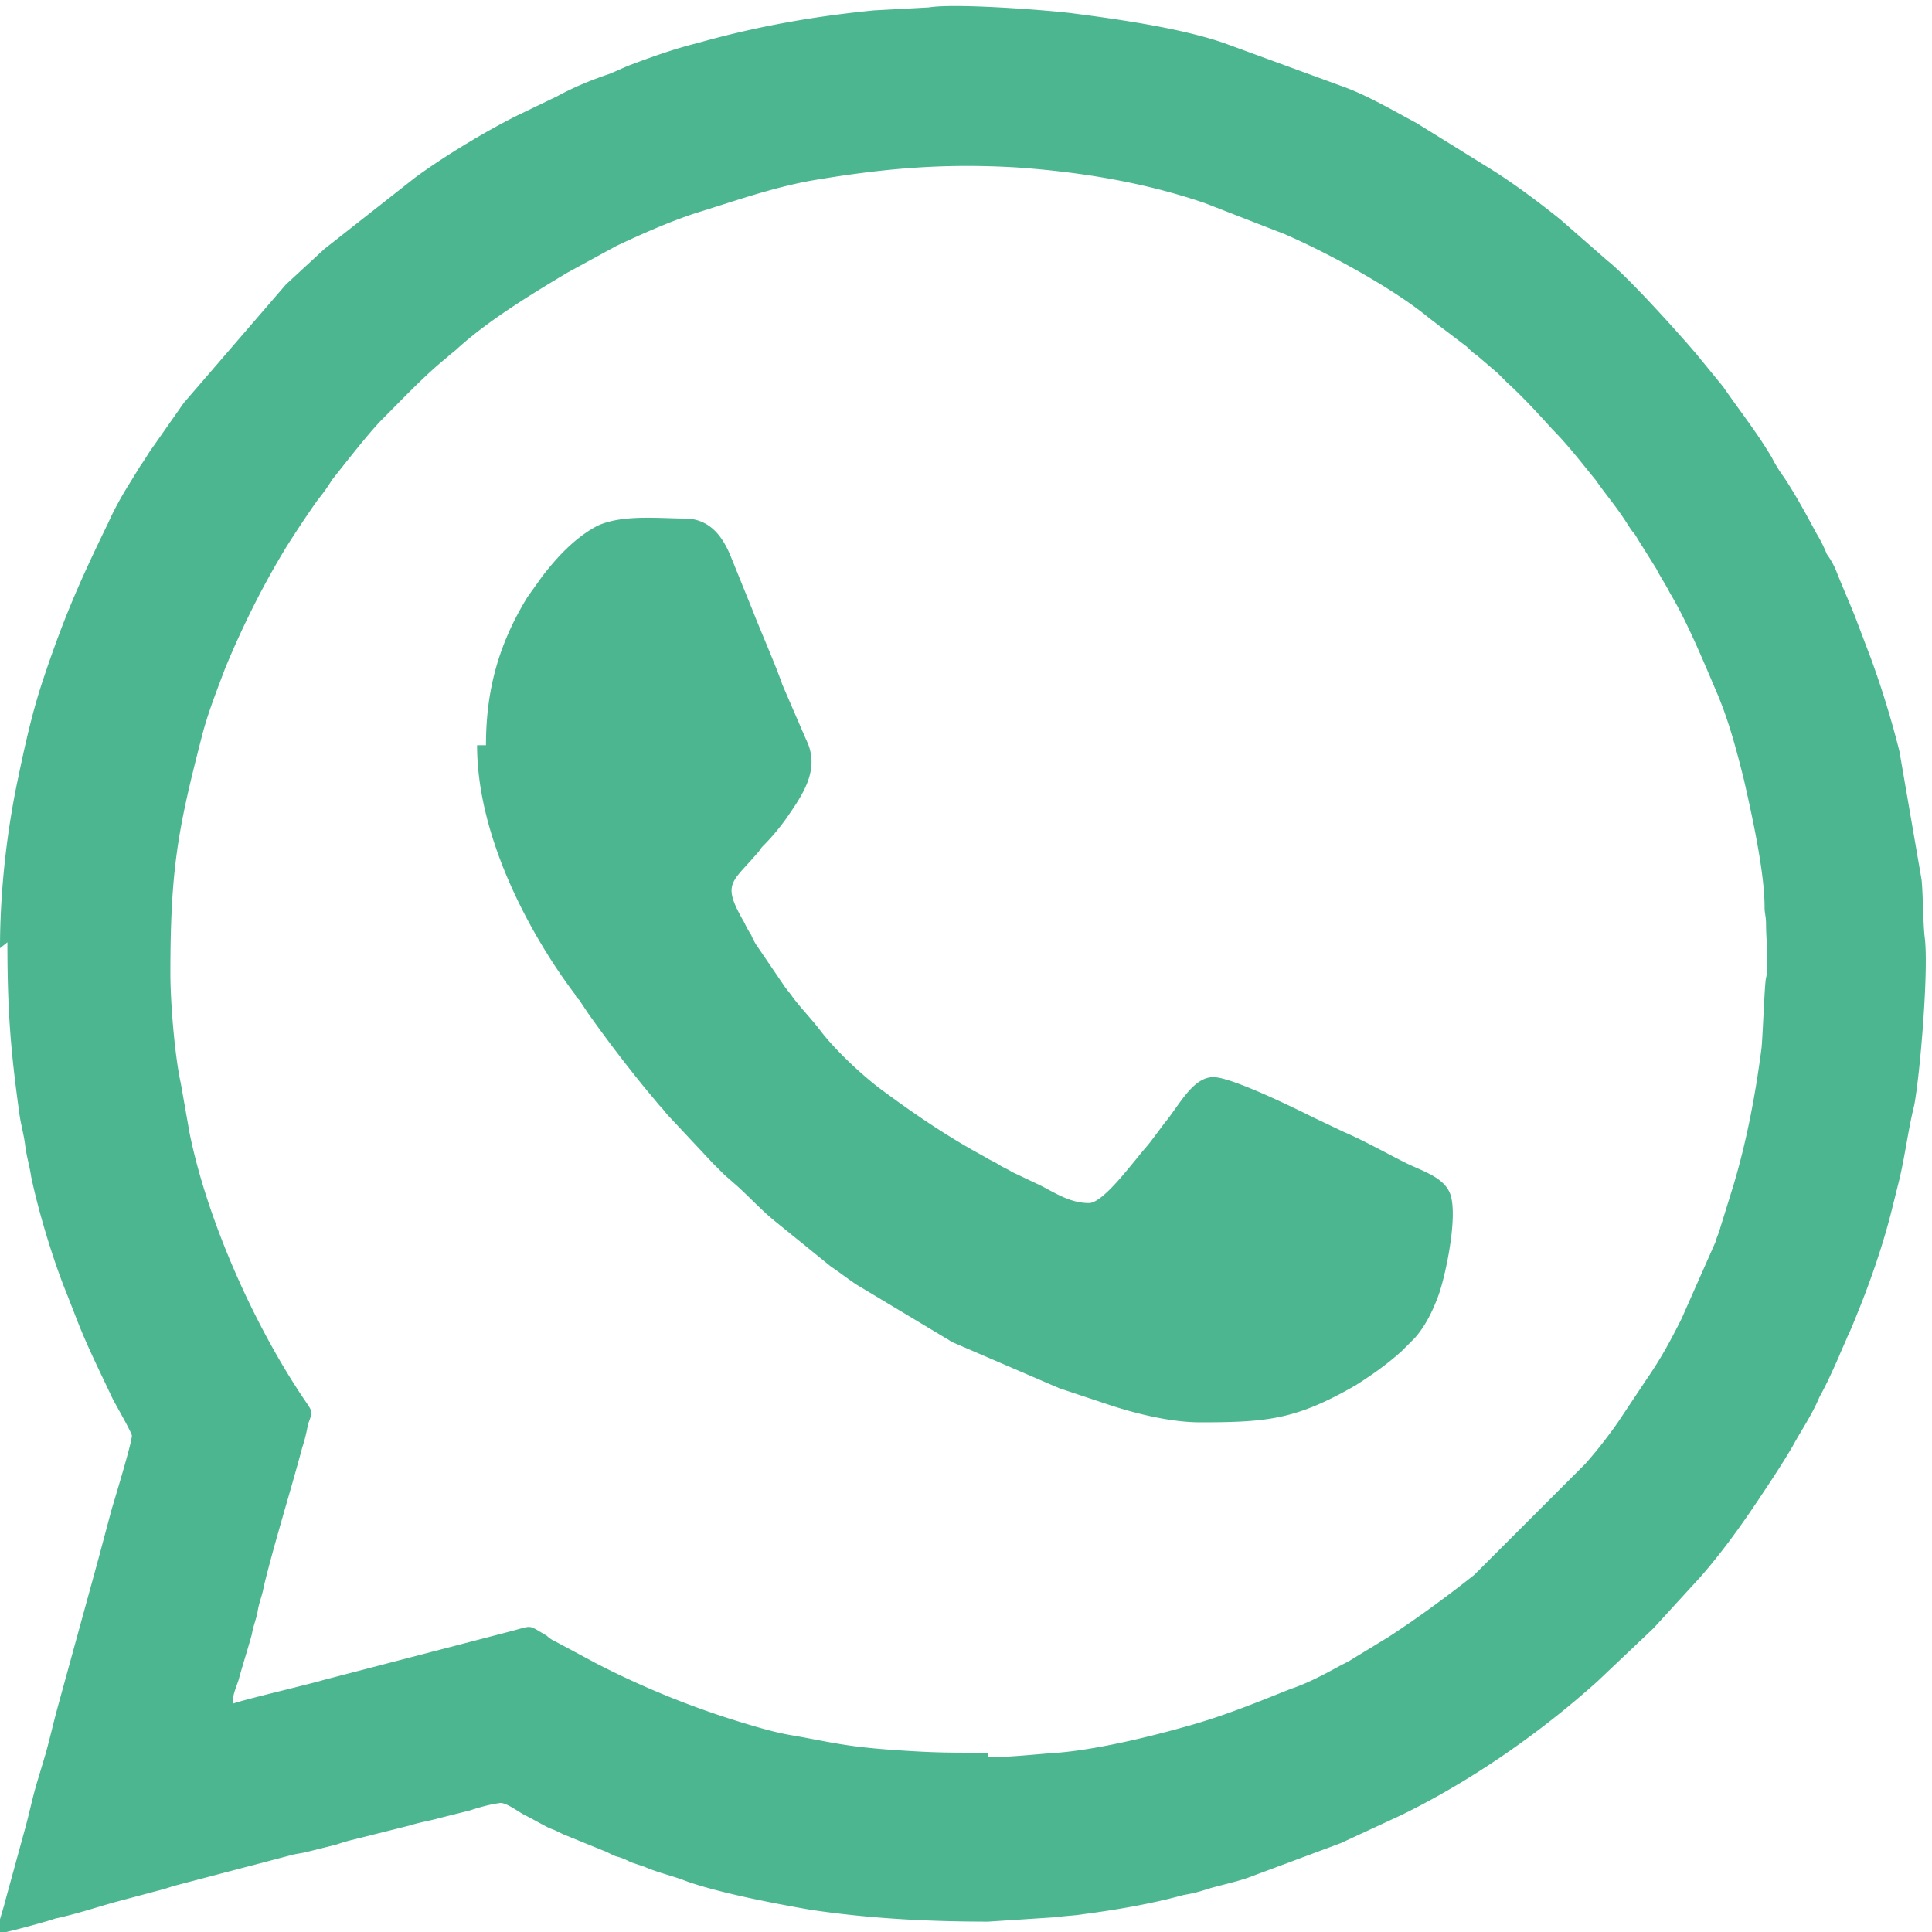
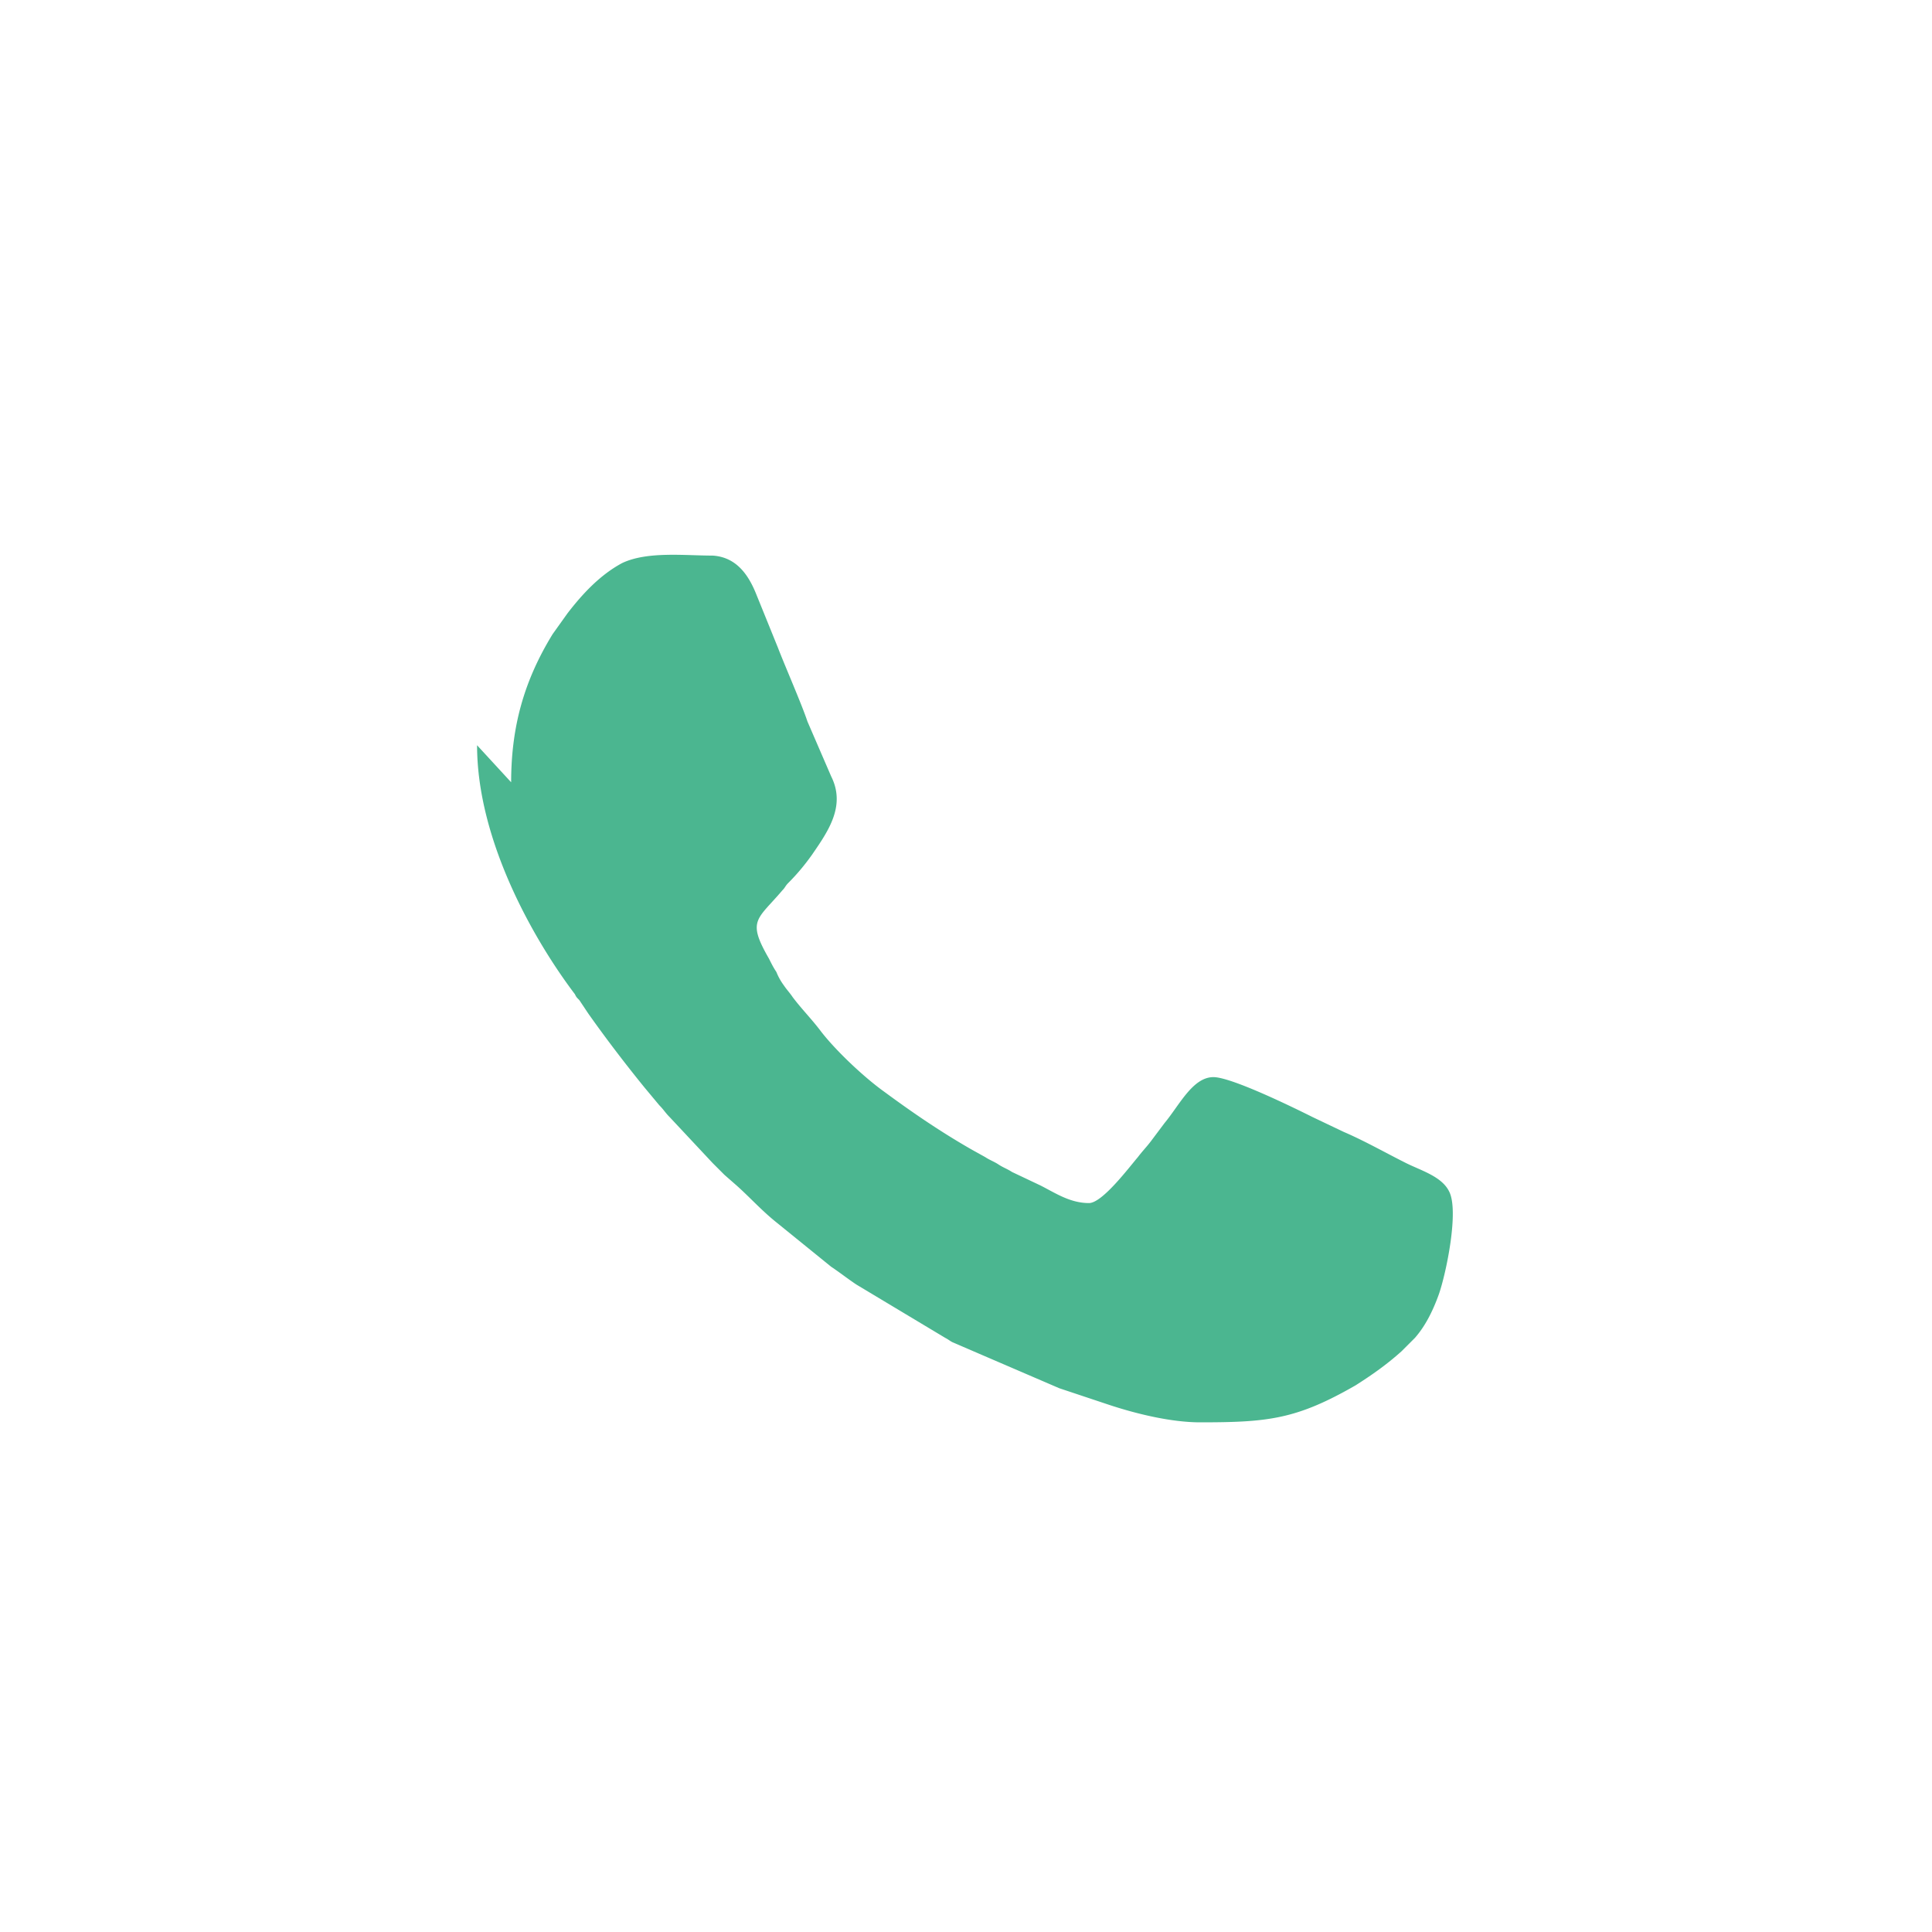
<svg xmlns="http://www.w3.org/2000/svg" fill-rule="evenodd" clip-rule="evenodd" image-rendering="optimizeQuality" shape-rendering="geometricPrecision" text-rendering="geometricPrecision" viewBox="0 0 13.04 13.04">
  <defs>
    <style>.fil0{fill:#4bb690}</style>
  </defs>
  <g id="Слой_x0020_1">
    <g id="_1328279372368">
-       <path d="M6.67 11.83c-.3 0-.37 0-.66-.02-.13-.01-.23-.02-.35-.04-.12-.02-.21-.04-.33-.06-.11-.02-.21-.05-.31-.08a5.887 5.887 0 0 1-.99-.4l-.28-.15a.21.21 0 0 1-.06-.04c-.14-.08-.08-.07-.28-.02l-1.23.32c-.06.02-.57.14-.61.16 0-.06.02-.1.04-.16.03-.11.06-.2.09-.31.01-.06.03-.1.04-.16.01-.06.03-.1.04-.16.07-.29.18-.64.26-.94.02-.06.03-.11.04-.16.03-.08.03-.08-.01-.14-.35-.51-.67-1.23-.79-1.82l-.06-.34c-.04-.18-.07-.54-.07-.74 0-.7.05-.97.21-1.59.04-.16.1-.31.16-.47.12-.29.26-.57.42-.83.07-.11.13-.2.2-.3.04-.05.07-.09.1-.14.08-.1.25-.32.34-.41.14-.14.29-.3.44-.42.02-.02.05-.04.07-.06.21-.19.49-.36.74-.51l.33-.18c.17-.08.35-.16.53-.22.26-.08.51-.17.78-.22.47-.08.88-.12 1.39-.09.43.03.86.1 1.27.24l.54.21c.3.13.74.37.98.57l.25.19c.02.02.04.04.07.06l.14.12.03.03.01.01.02.02c.11.1.21.21.31.32.1.1.2.23.29.34.07.1.14.18.21.29.02.03.03.05.05.07.02.03.03.05.05.08l.1.16c.03.06.06.1.09.16.12.2.23.47.32.68.08.19.13.38.18.58.05.22.14.62.14.86 0 .05.01.06.01.12 0 .1.02.28 0 .36-.01.04-.02.35-.03.47-.04.31-.1.63-.19.93l-.09.29c-.01.04-.02.05-.03.09l-.23.52c-.07.14-.14.27-.23.4l-.2.3c-.07.1-.14.19-.22.28l-.75.75c-.19.15-.38.29-.58.42l-.23.14c-.03.02-.05.03-.09.05-.11.06-.22.12-.34.16-.25.1-.47.19-.73.26-.25.07-.59.15-.84.17-.15.01-.31.03-.47.03zM.05 6.36c0 .45.02.72.08 1.15.01.08.03.14.04.22.01.08.03.14.04.21.05.24.15.57.24.79l.07.18c.07.18.16.36.24.53.02.04.13.23.13.25 0 .05-.12.44-.14.51l-.08.3-.03.11-.25.91c-.03.11-.05.2-.08.31l-.06.2c-.03.1-.05.2-.08.31l-.14.51c0 .01-.06.19-.05.2.01.01.37-.09.39-.1.14-.03.26-.07.4-.11l.3-.08c.04-.01.07-.02.1-.03l.8-.21c.04-.01.06-.01.1-.02l.2-.05c.03-.01.06-.02.1-.03l.4-.1c.06-.02.13-.03.2-.05l.2-.05c.06-.02.13-.04.2-.05.04-.01.13.06.17.08.06.03.11.06.17.09.03.01.05.02.09.04l.27.11c.03.01.06.03.09.04.04.01.06.02.1.04l.09.03c.09.04.19.06.29.1.23.08.6.15.83.19.4.06.8.08 1.2.08l.46-.03c.07-.01.12-.01.18-.02.23-.03.46-.07.68-.13.06-.01.1-.02.16-.04.1-.03.21-.05.31-.09l.59-.22.41-.19c.47-.23.93-.55 1.32-.9l.38-.36.32-.35c.14-.16.27-.34.39-.52.08-.12.16-.24.23-.36.06-.11.13-.21.18-.33.05-.09.09-.18.13-.27.02-.05.04-.09.06-.14.02-.04.04-.09.06-.14.09-.22.17-.45.23-.68l.06-.24c.04-.17.06-.34.1-.5.04-.21.1-.93.07-1.14-.01-.09-.01-.27-.02-.38l-.15-.87a6.36 6.36 0 0 0-.19-.62l-.11-.29c-.04-.1-.08-.19-.12-.29a.539.539 0 0 0-.07-.13.914.914 0 0 0-.07-.14c-.07-.13-.14-.26-.22-.38a.913.913 0 0 1-.08-.13c-.1-.17-.22-.32-.33-.48l-.18-.22c-.11-.13-.46-.52-.6-.63l-.32-.28c-.15-.12-.31-.24-.47-.34l-.5-.31C9.41.75 9.24.65 9.08.59l-.82-.3c-.29-.1-.71-.16-1.02-.2-.15-.02-.79-.07-.97-.04L5.9.07c-.41.04-.8.11-1.19.22-.16.04-.3.09-.46.15-.05.02-.09.04-.14.06-.12.04-.24.09-.35.15l-.27.13c-.22.11-.5.28-.69.42l-.61.48-.26.24-.69.8-.21.3c-.03.04-.05.08-.08.12l-.08.13c-.05.08-.1.17-.14.26-.19.39-.3.64-.44 1.06-.08.24-.13.48-.18.72C.04 5.66 0 6.04 0 6.4z" class="fil0" />
-       <path d="M3.22 5.03c0 .64.38 1.31.66 1.68.01.02.01.02.03.04l.06.09c.12.17.25.34.38.5l.1.12c.03.03.04.05.07.08l.29.31.04.04.04.04.08.07c.09.08.17.17.27.25l.37.3c.06.04.11.08.17.12l.6.36c.02.01.03.02.05.03l.72.31.33.11c.18.06.42.12.62.12.46 0 .65-.02 1.05-.25.11-.07.21-.14.31-.23l.09-.09c.07-.08.12-.18.16-.29.05-.14.14-.57.07-.7-.05-.1-.19-.14-.29-.19-.14-.07-.28-.15-.42-.21l-.21-.1c-.14-.07-.55-.27-.67-.27-.14 0-.23.19-.33.31l-.09.12c-.03.04-.06.07-.09.11-.06.07-.24.31-.33.31-.13 0-.23-.07-.33-.12l-.19-.09c-.03-.02-.06-.03-.09-.05-.03-.02-.06-.03-.09-.05l-.09-.05c-.21-.12-.4-.25-.59-.39-.14-.1-.33-.28-.43-.41-.06-.08-.13-.15-.19-.23-.02-.03-.04-.05-.06-.08l-.17-.25a.405.405 0 0 1-.05-.09c-.02-.03-.03-.05-.05-.09-.15-.26-.08-.26.09-.46.02-.02.02-.03.04-.05.06-.06.11-.12.16-.19.11-.16.23-.33.13-.53l-.16-.37c-.04-.12-.15-.37-.2-.5l-.15-.37c-.05-.12-.13-.24-.29-.25-.19 0-.44-.03-.61.05-.15.08-.27.21-.37.34l-.1.14c-.19.31-.28.62-.28 1z" class="fil0" />
+       <path d="M3.22 5.03c0 .64.38 1.31.66 1.68.01.02.01.02.03.04l.06.09c.12.17.25.34.38.5l.1.12c.03.03.04.05.07.08l.29.31.04.04.04.04.08.07c.09.08.17.17.27.25l.37.3c.06.04.11.08.17.12l.6.36c.02.01.03.02.05.03l.72.31.33.11c.18.06.42.12.62.12.46 0 .65-.02 1.05-.25.11-.07.21-.14.31-.23l.09-.09c.07-.08.12-.18.16-.29.05-.14.14-.57.07-.7-.05-.1-.19-.14-.29-.19-.14-.07-.28-.15-.42-.21l-.21-.1c-.14-.07-.55-.27-.67-.27-.14 0-.23.19-.33.31l-.09.12c-.03.04-.06.07-.09.11-.06.07-.24.31-.33.31-.13 0-.23-.07-.33-.12l-.19-.09c-.03-.02-.06-.03-.09-.05-.03-.02-.06-.03-.09-.05l-.09-.05c-.21-.12-.4-.25-.59-.39-.14-.1-.33-.28-.43-.41-.06-.08-.13-.15-.19-.23-.02-.03-.04-.05-.06-.08a.405.405 0 0 1-.05-.09c-.02-.03-.03-.05-.05-.09-.15-.26-.08-.26.09-.46.02-.02.02-.03.04-.05.06-.06.11-.12.16-.19.11-.16.23-.33.13-.53l-.16-.37c-.04-.12-.15-.37-.2-.5l-.15-.37c-.05-.12-.13-.24-.29-.25-.19 0-.44-.03-.61.05-.15.08-.27.21-.37.34l-.1.14c-.19.31-.28.62-.28 1z" class="fil0" />
    </g>
  </g>
</svg>